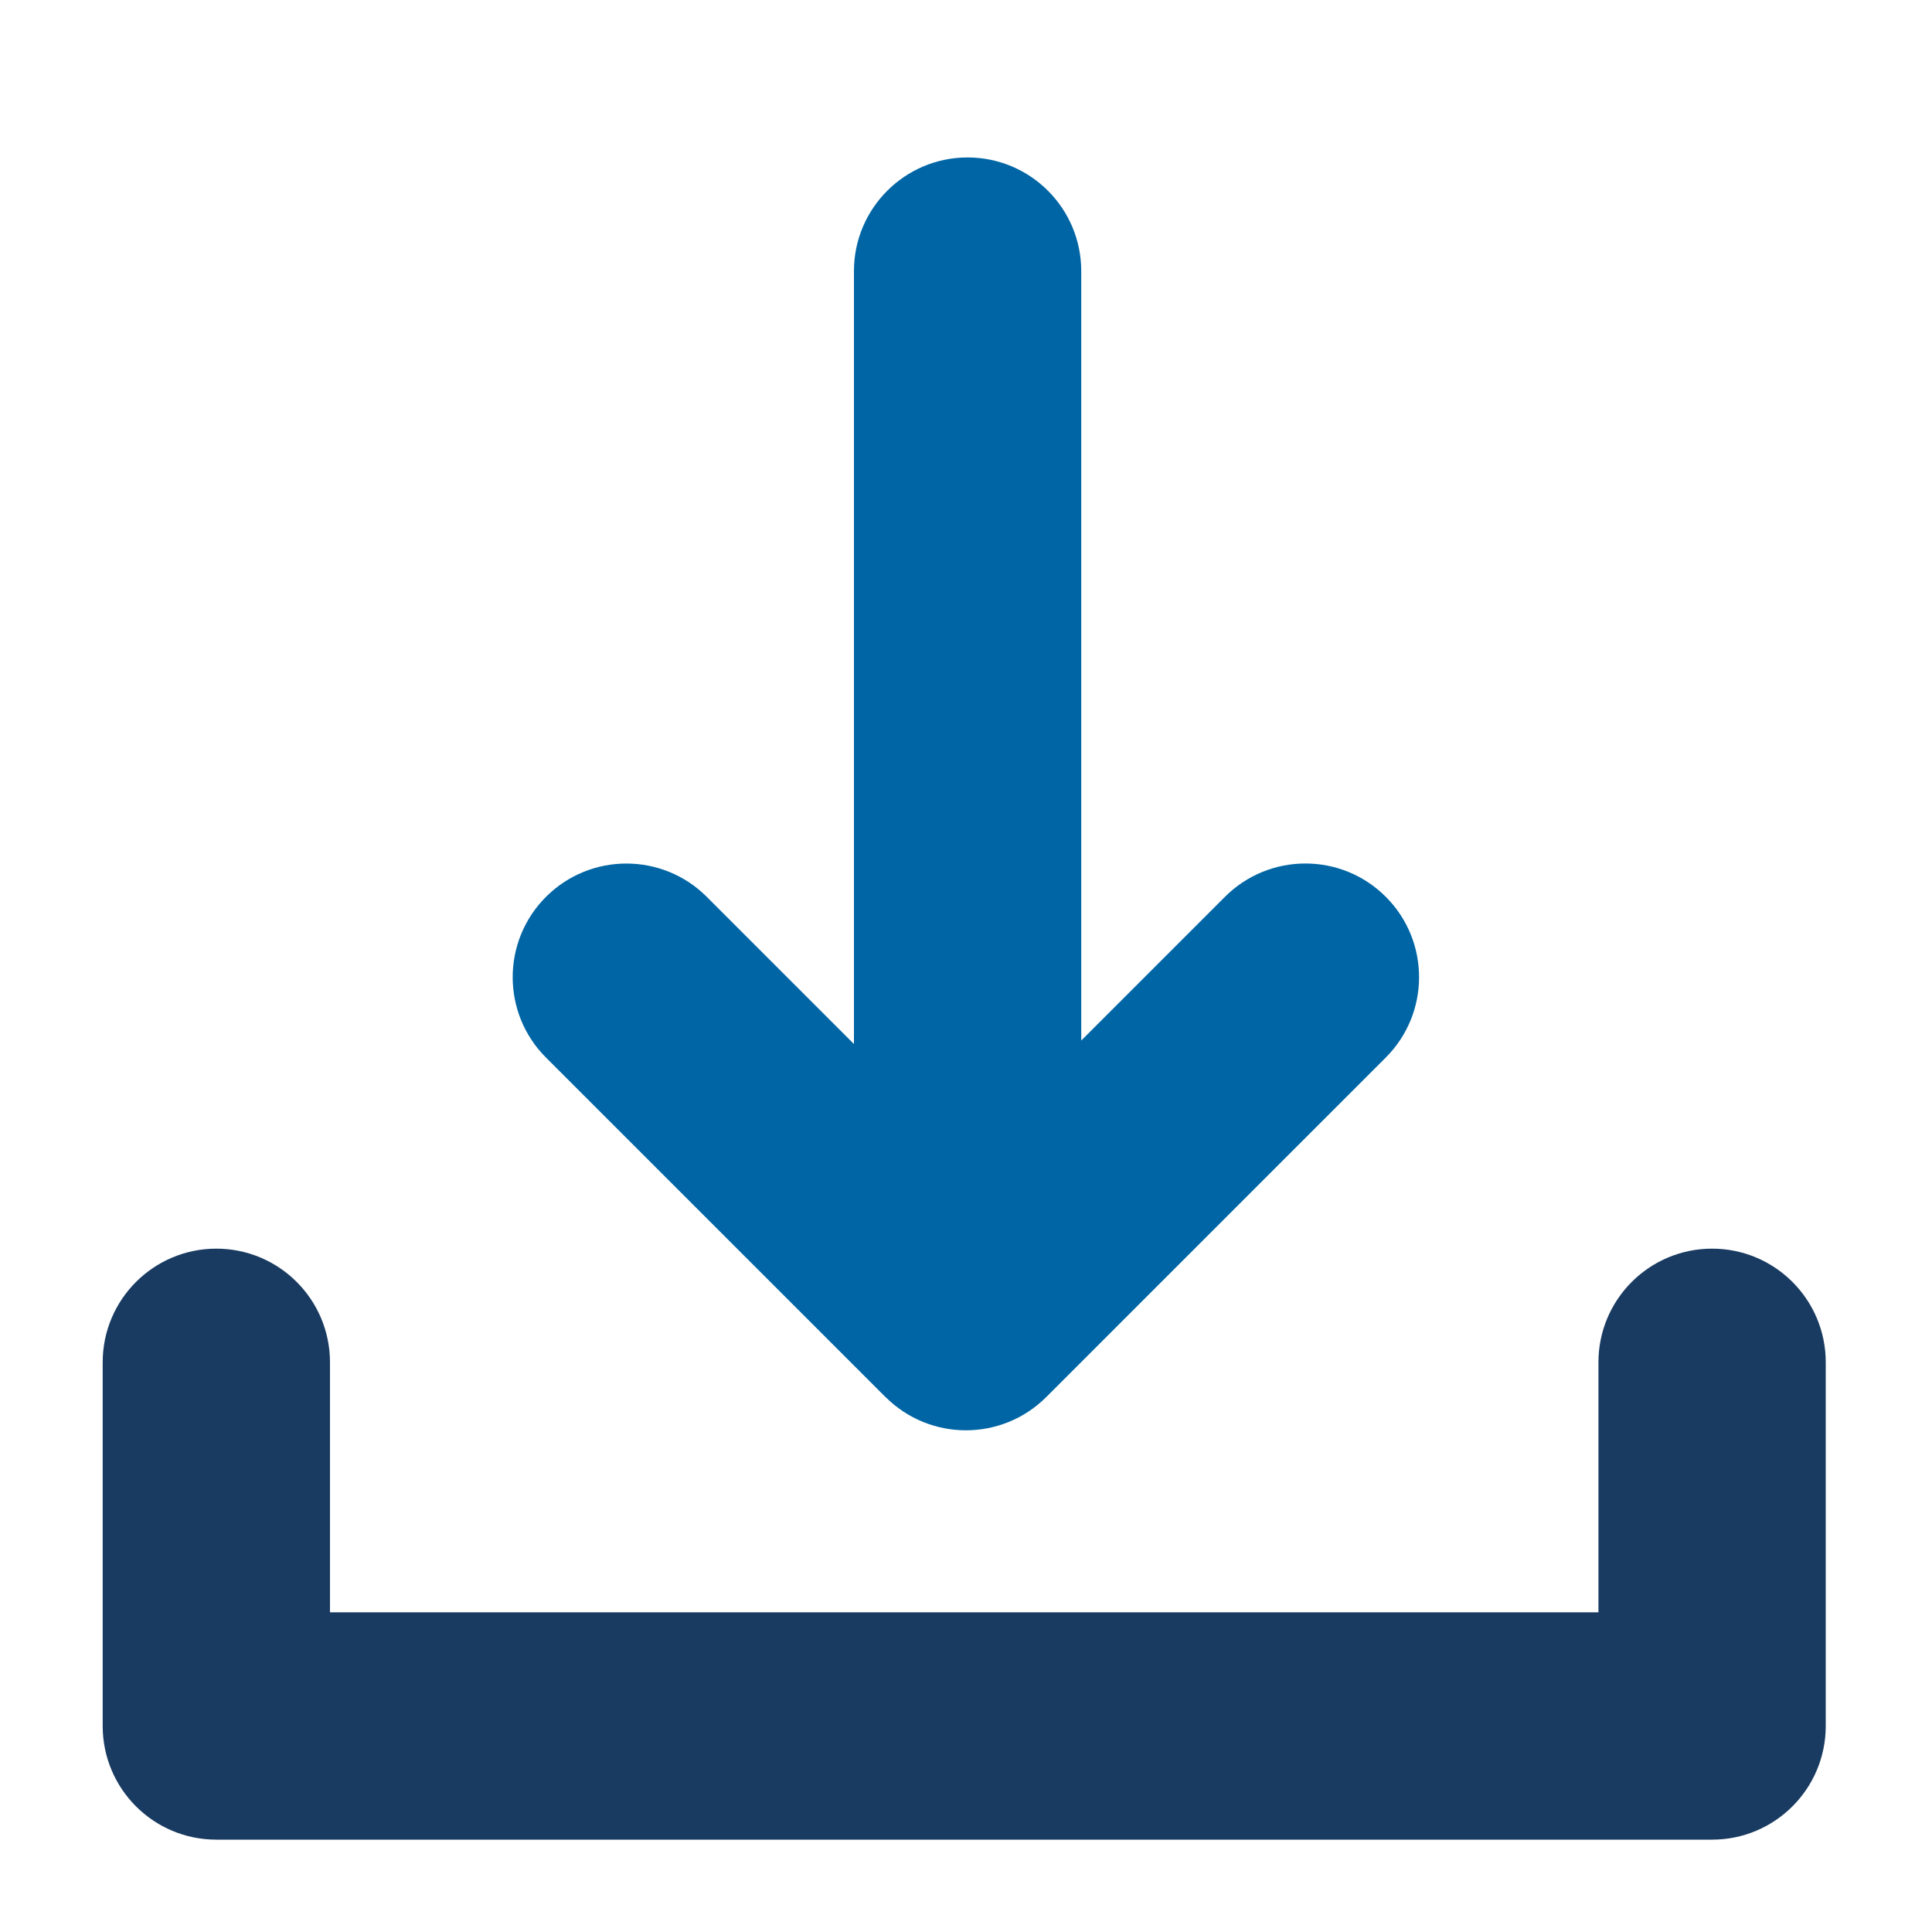
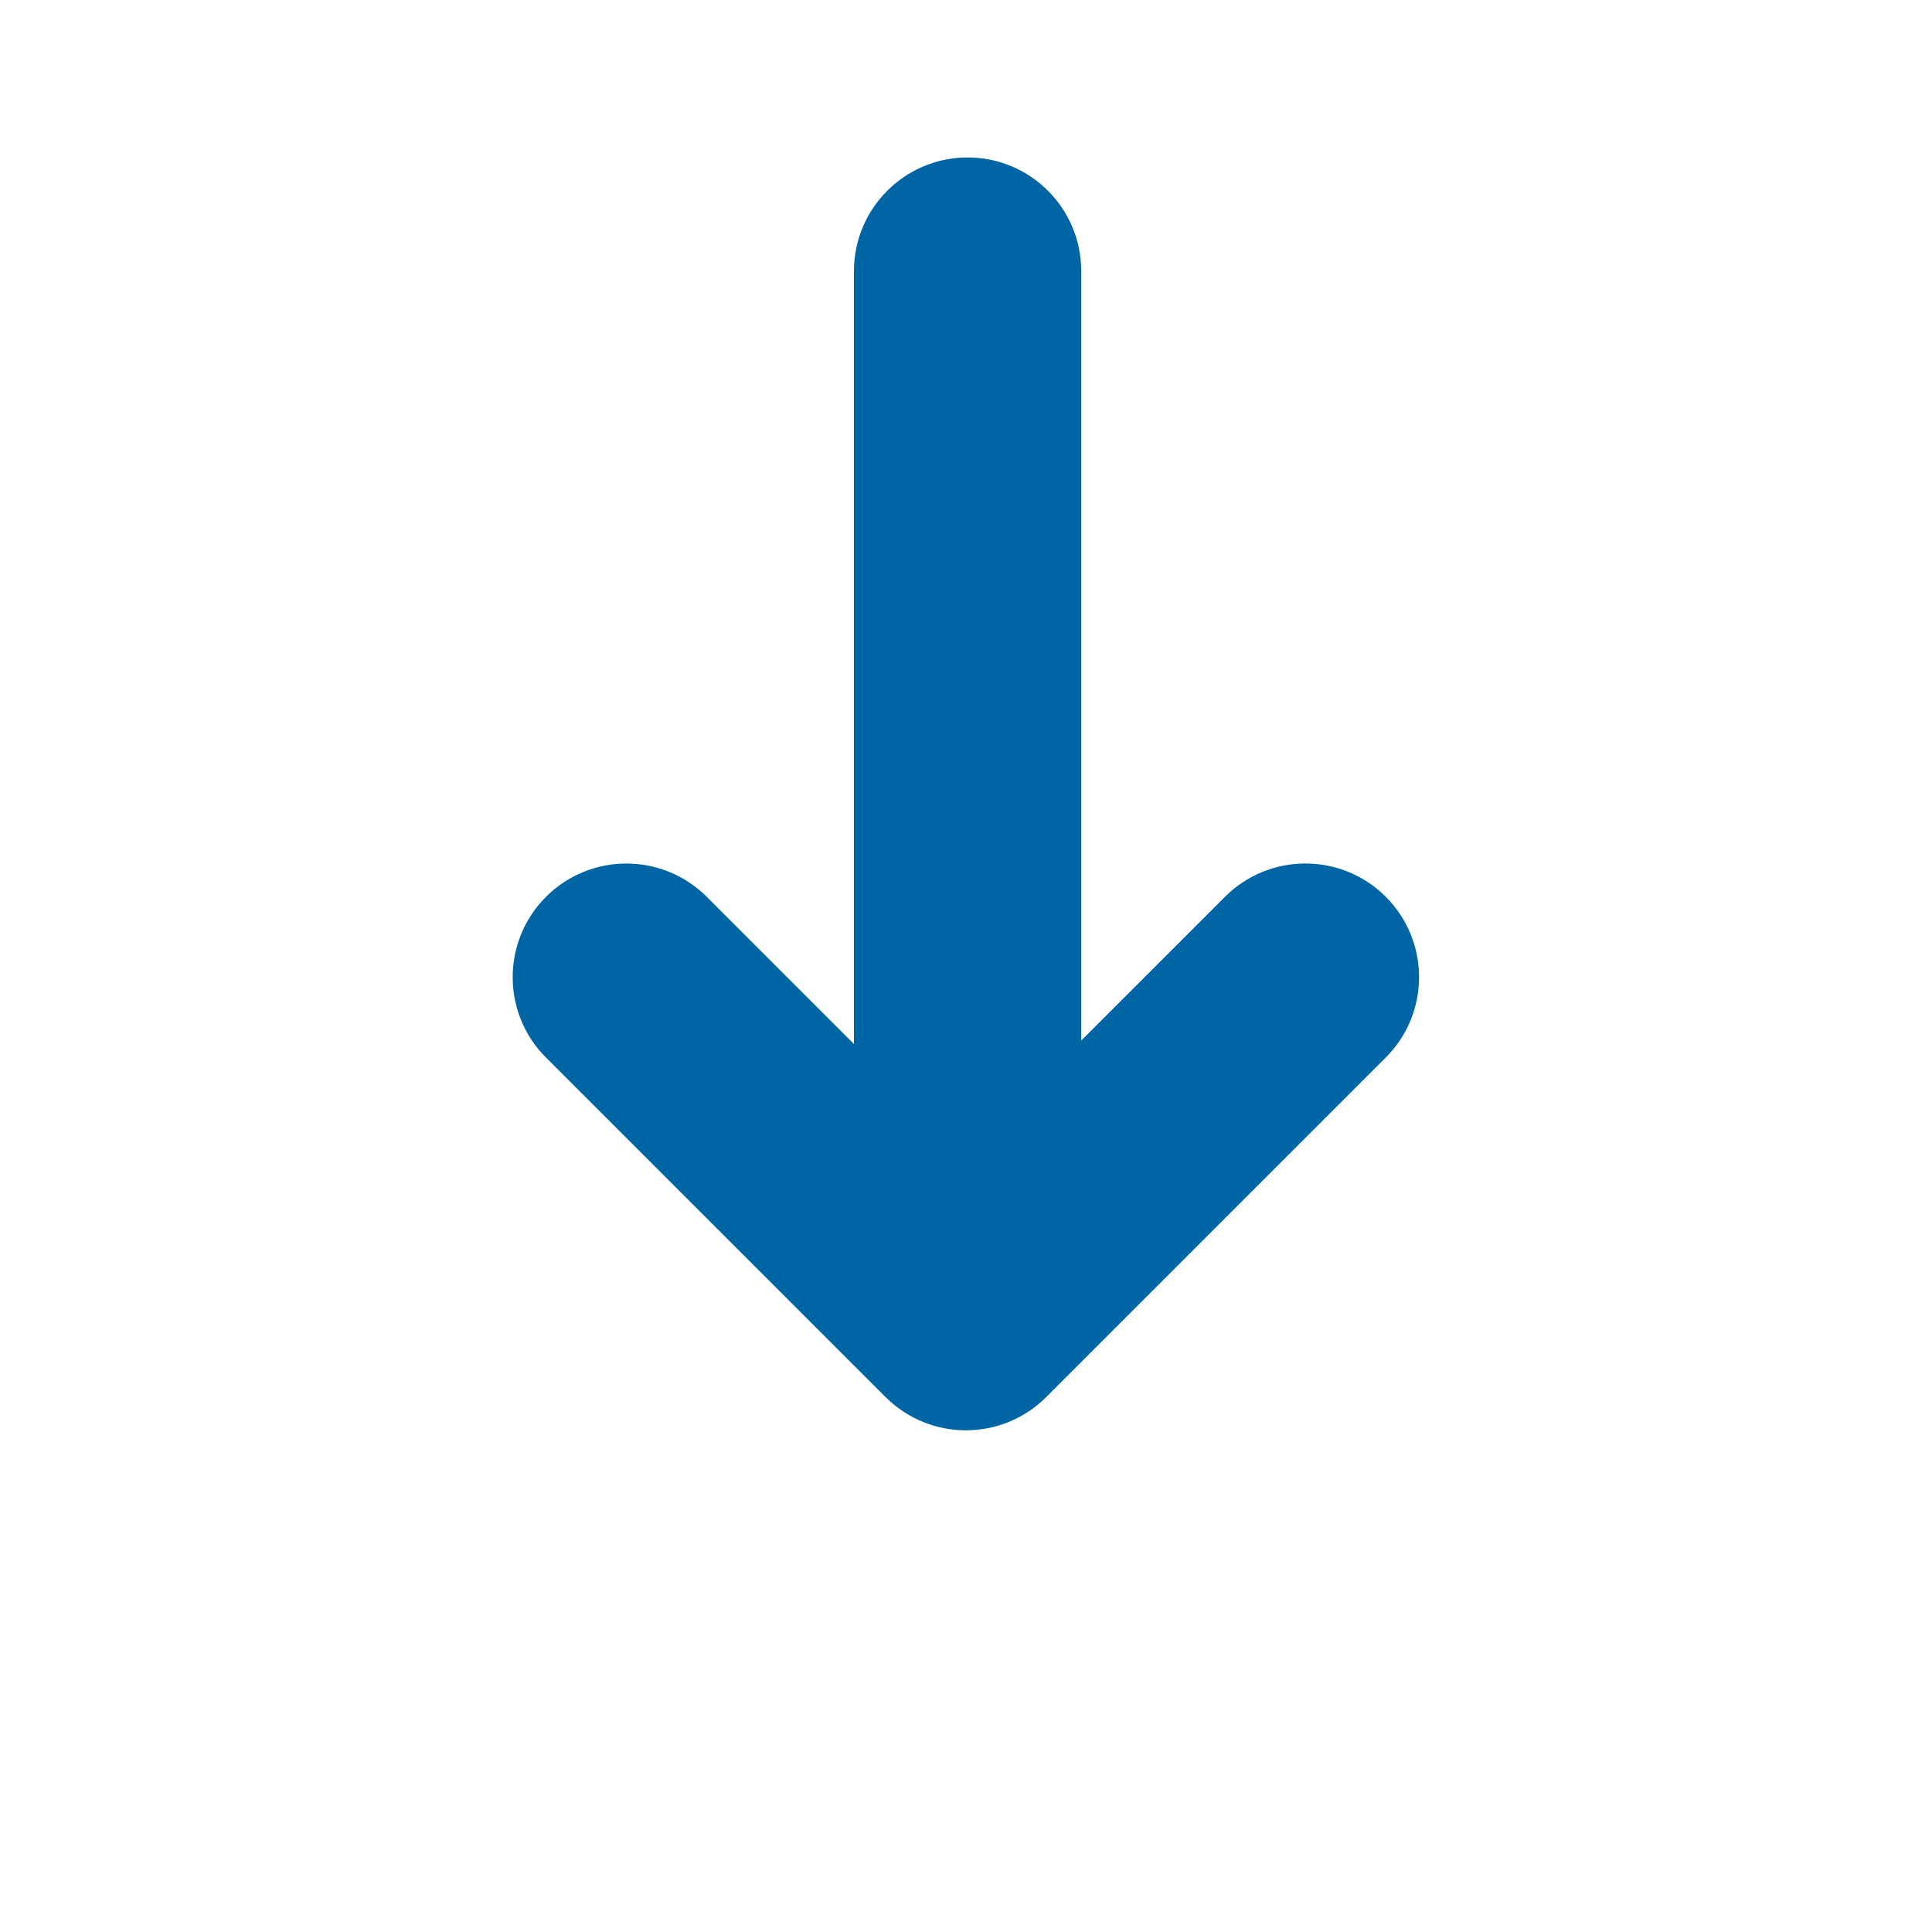
<svg xmlns="http://www.w3.org/2000/svg" version="1.1" viewBox="0 0 400 400">
  <defs>
    <style>
      .cls-1 {
        fill: #0065a4;
      }

      .cls-2 {
        fill: #193b61;
      }
    </style>
  </defs>
  <g>
    <g id="Layer_1">
      <g>
-         <path class="cls-2" d="M354.47,258.52c-13,0-23.53,10.54-23.53,23.53v51.76H68.32v-51.76c0-13-10.54-23.53-23.53-23.53s-23.53,10.54-23.53,23.53v75.3c0,13,10.54,23.53,23.53,23.53h309.68c13,0,23.53-10.54,23.53-23.53v-75.3c0-13-10.54-23.53-23.53-23.53Z" />
        <path class="cls-1" d="M183.34,289.24c4.6,4.59,10.62,6.89,16.64,6.89s12.05-2.3,16.64-6.89l70.29-70.29c9.19-9.19,9.19-24.09,0-33.28-9.19-9.19-24.09-9.19-33.29,0l-29.76,29.76V56.13c0-13-10.54-23.53-23.53-23.53s-23.53,10.54-23.53,23.53v160.02l-30.47-30.47c-9.19-9.19-24.09-9.19-33.29,0-9.19,9.19-9.19,24.09,0,33.28l70.29,70.29Z" />
      </g>
    </g>
  </g>
</svg>